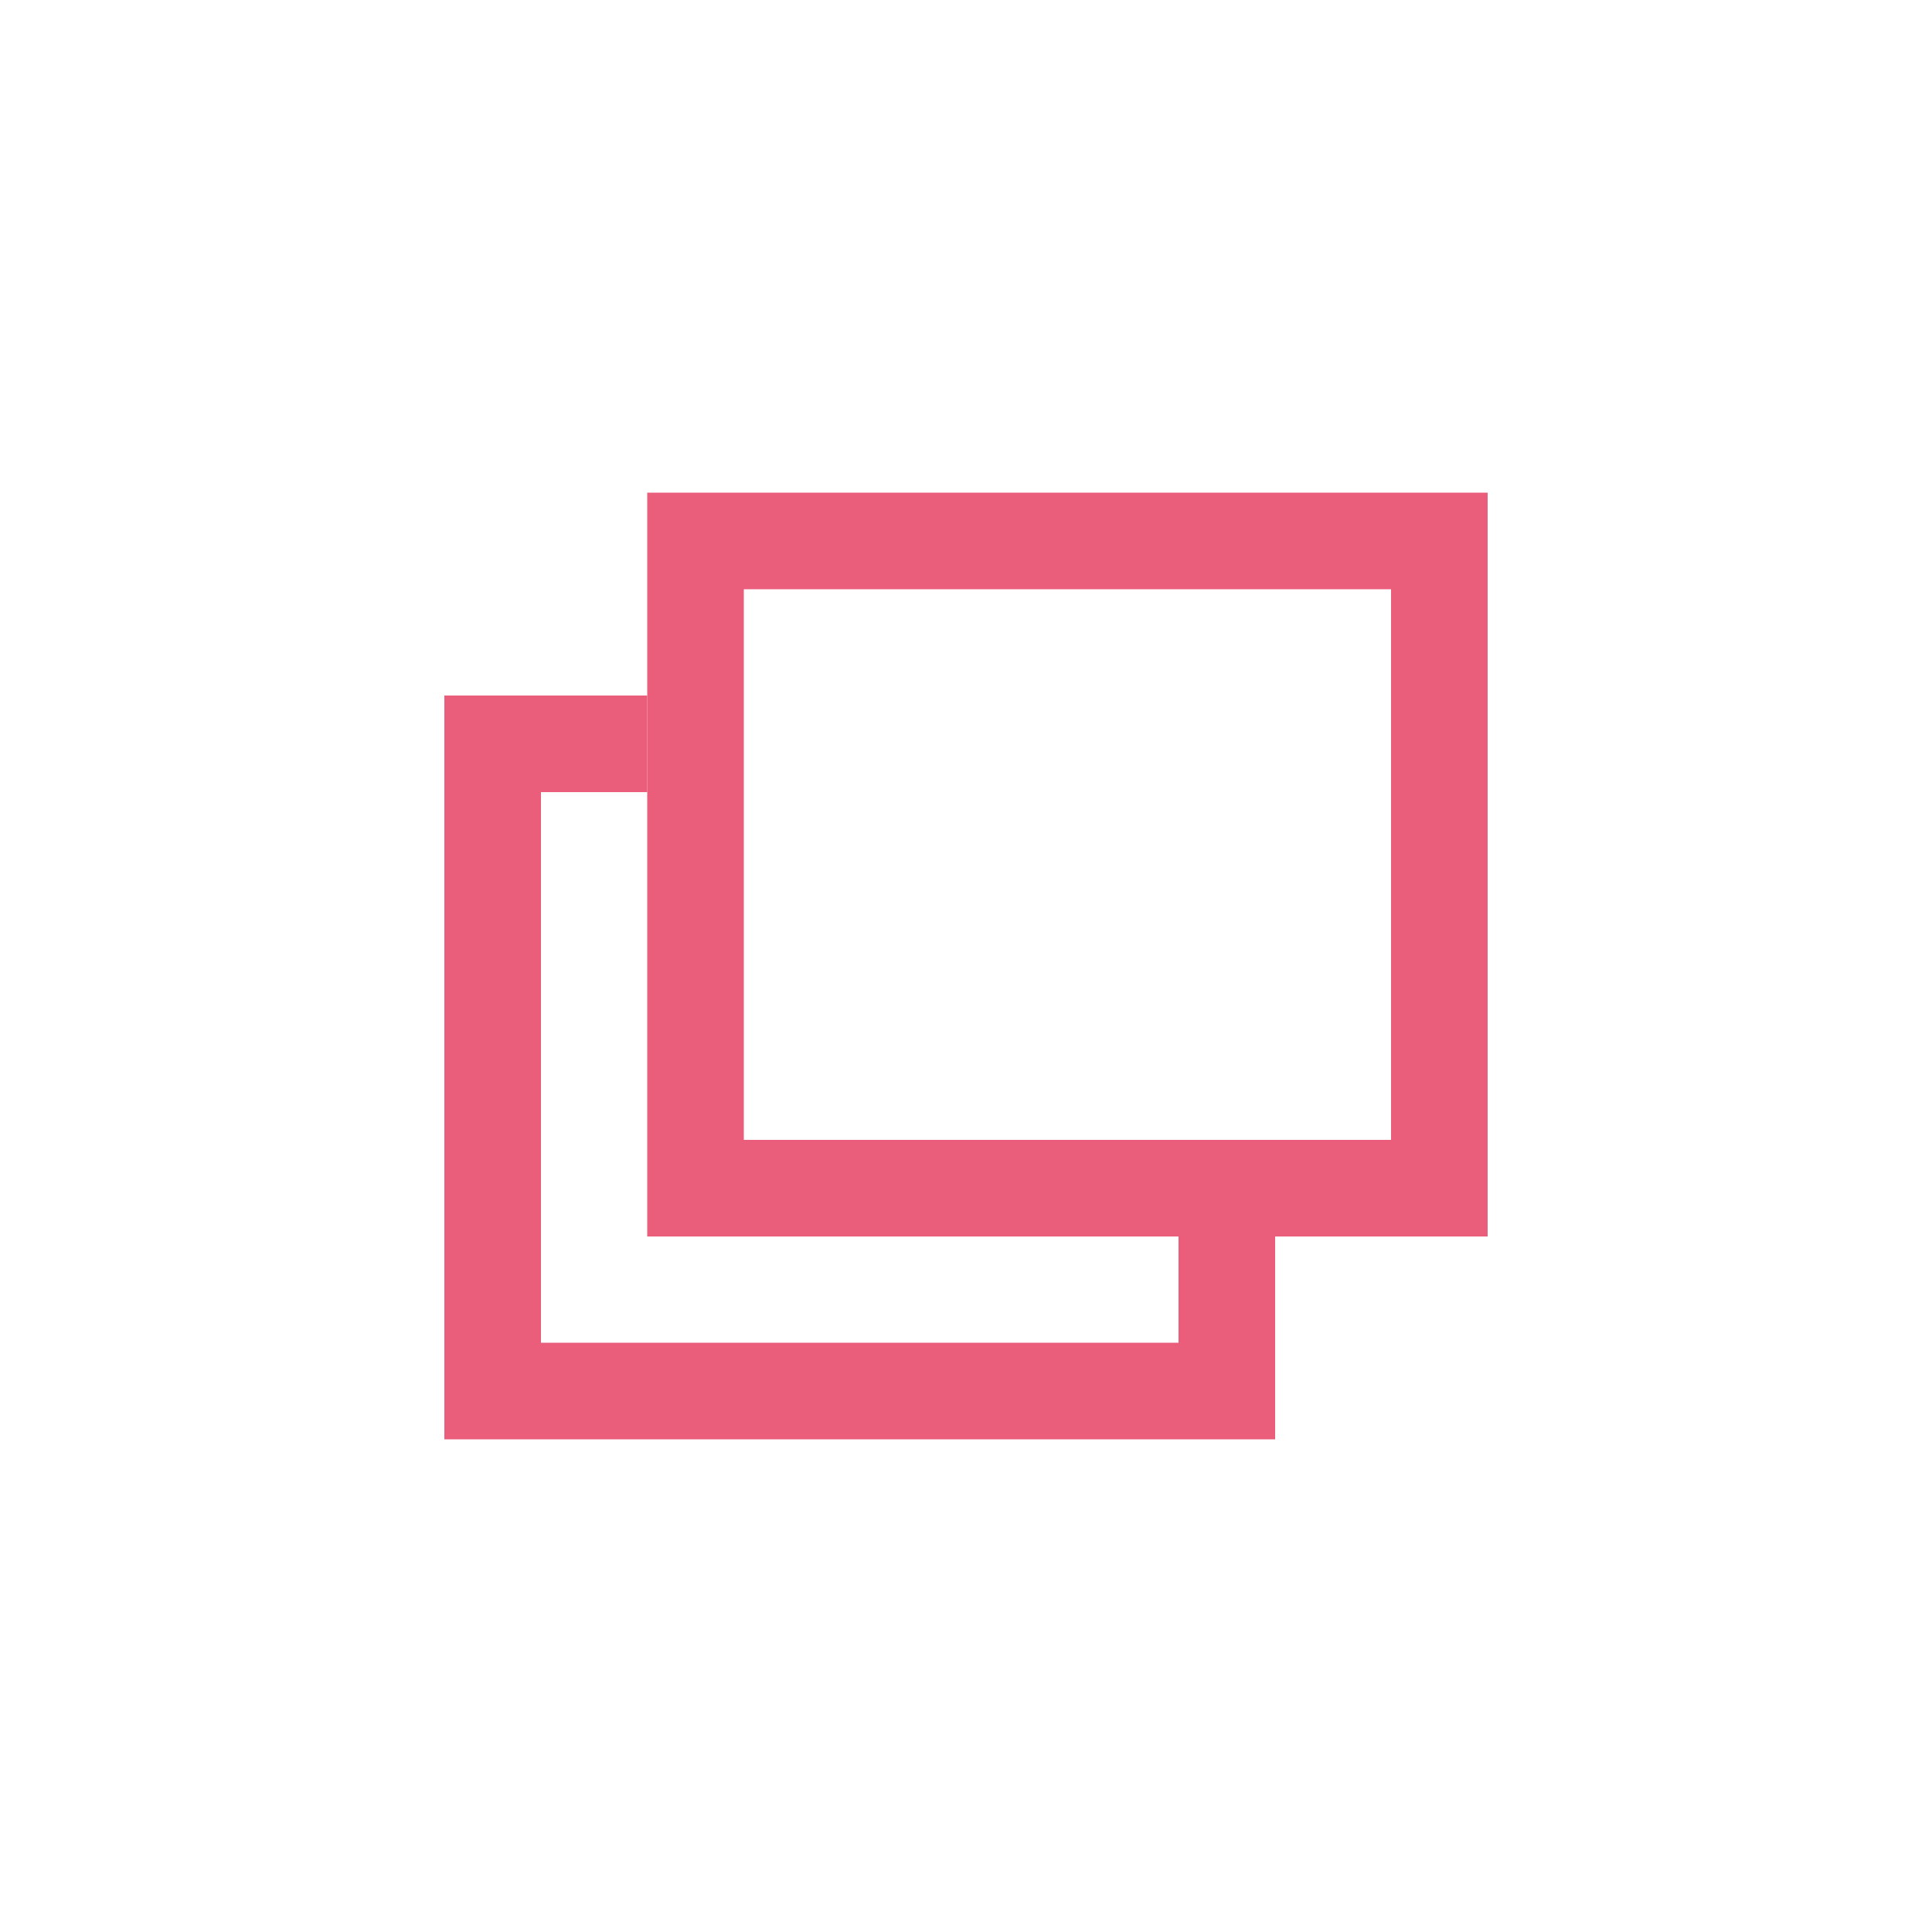
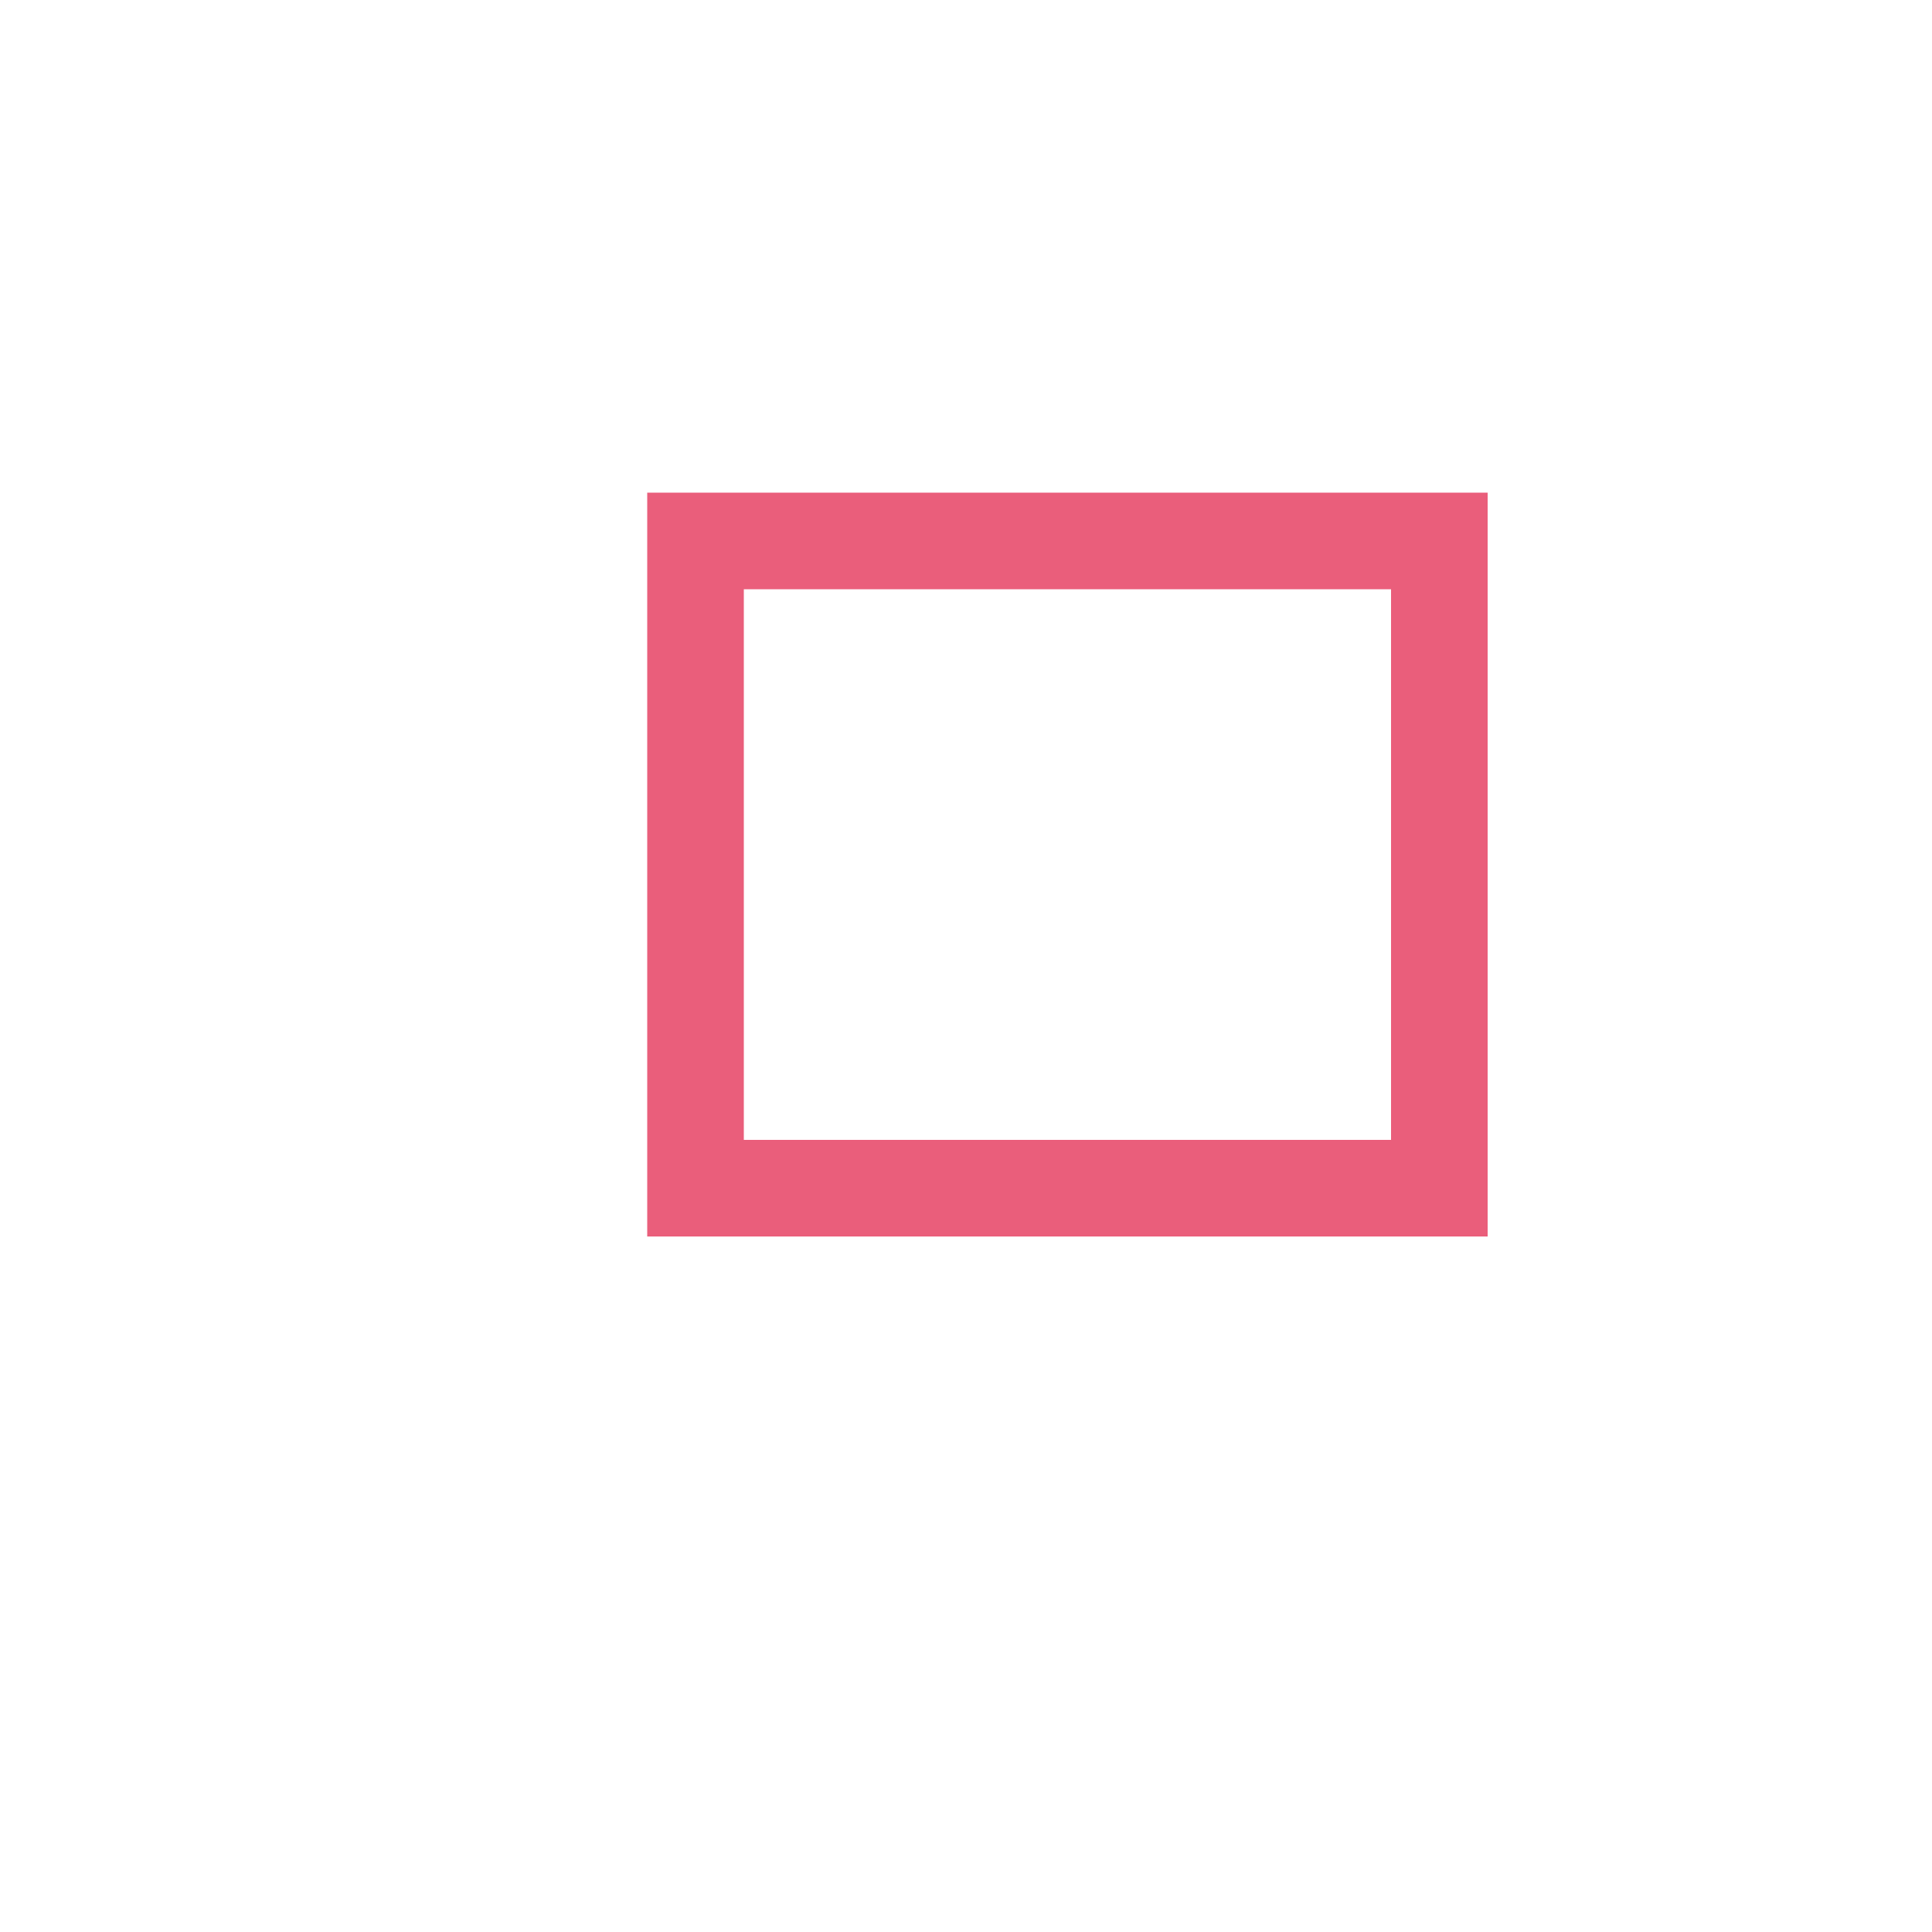
<svg xmlns="http://www.w3.org/2000/svg" version="1.1" id="レイヤー_1" x="0px" y="0px" viewBox="0 0 20 20" style="enable-background:new 0 0 20 20;" xml:space="preserve">
  <style type="text/css">
	.st0{fill:none;stroke:#EA5E7B;stroke-miterlimit:10;}
</style>
  <g>
    <rect x="7.2" y="5.6" class="st0" width="7.7" height="6.7" />
    <g>
-       <polyline class="st0" points="12.7,12.6 12.7,14.4 5.1,14.4 5.1,7.7 6.7,7.7   " />
-     </g>
+       </g>
  </g>
</svg>